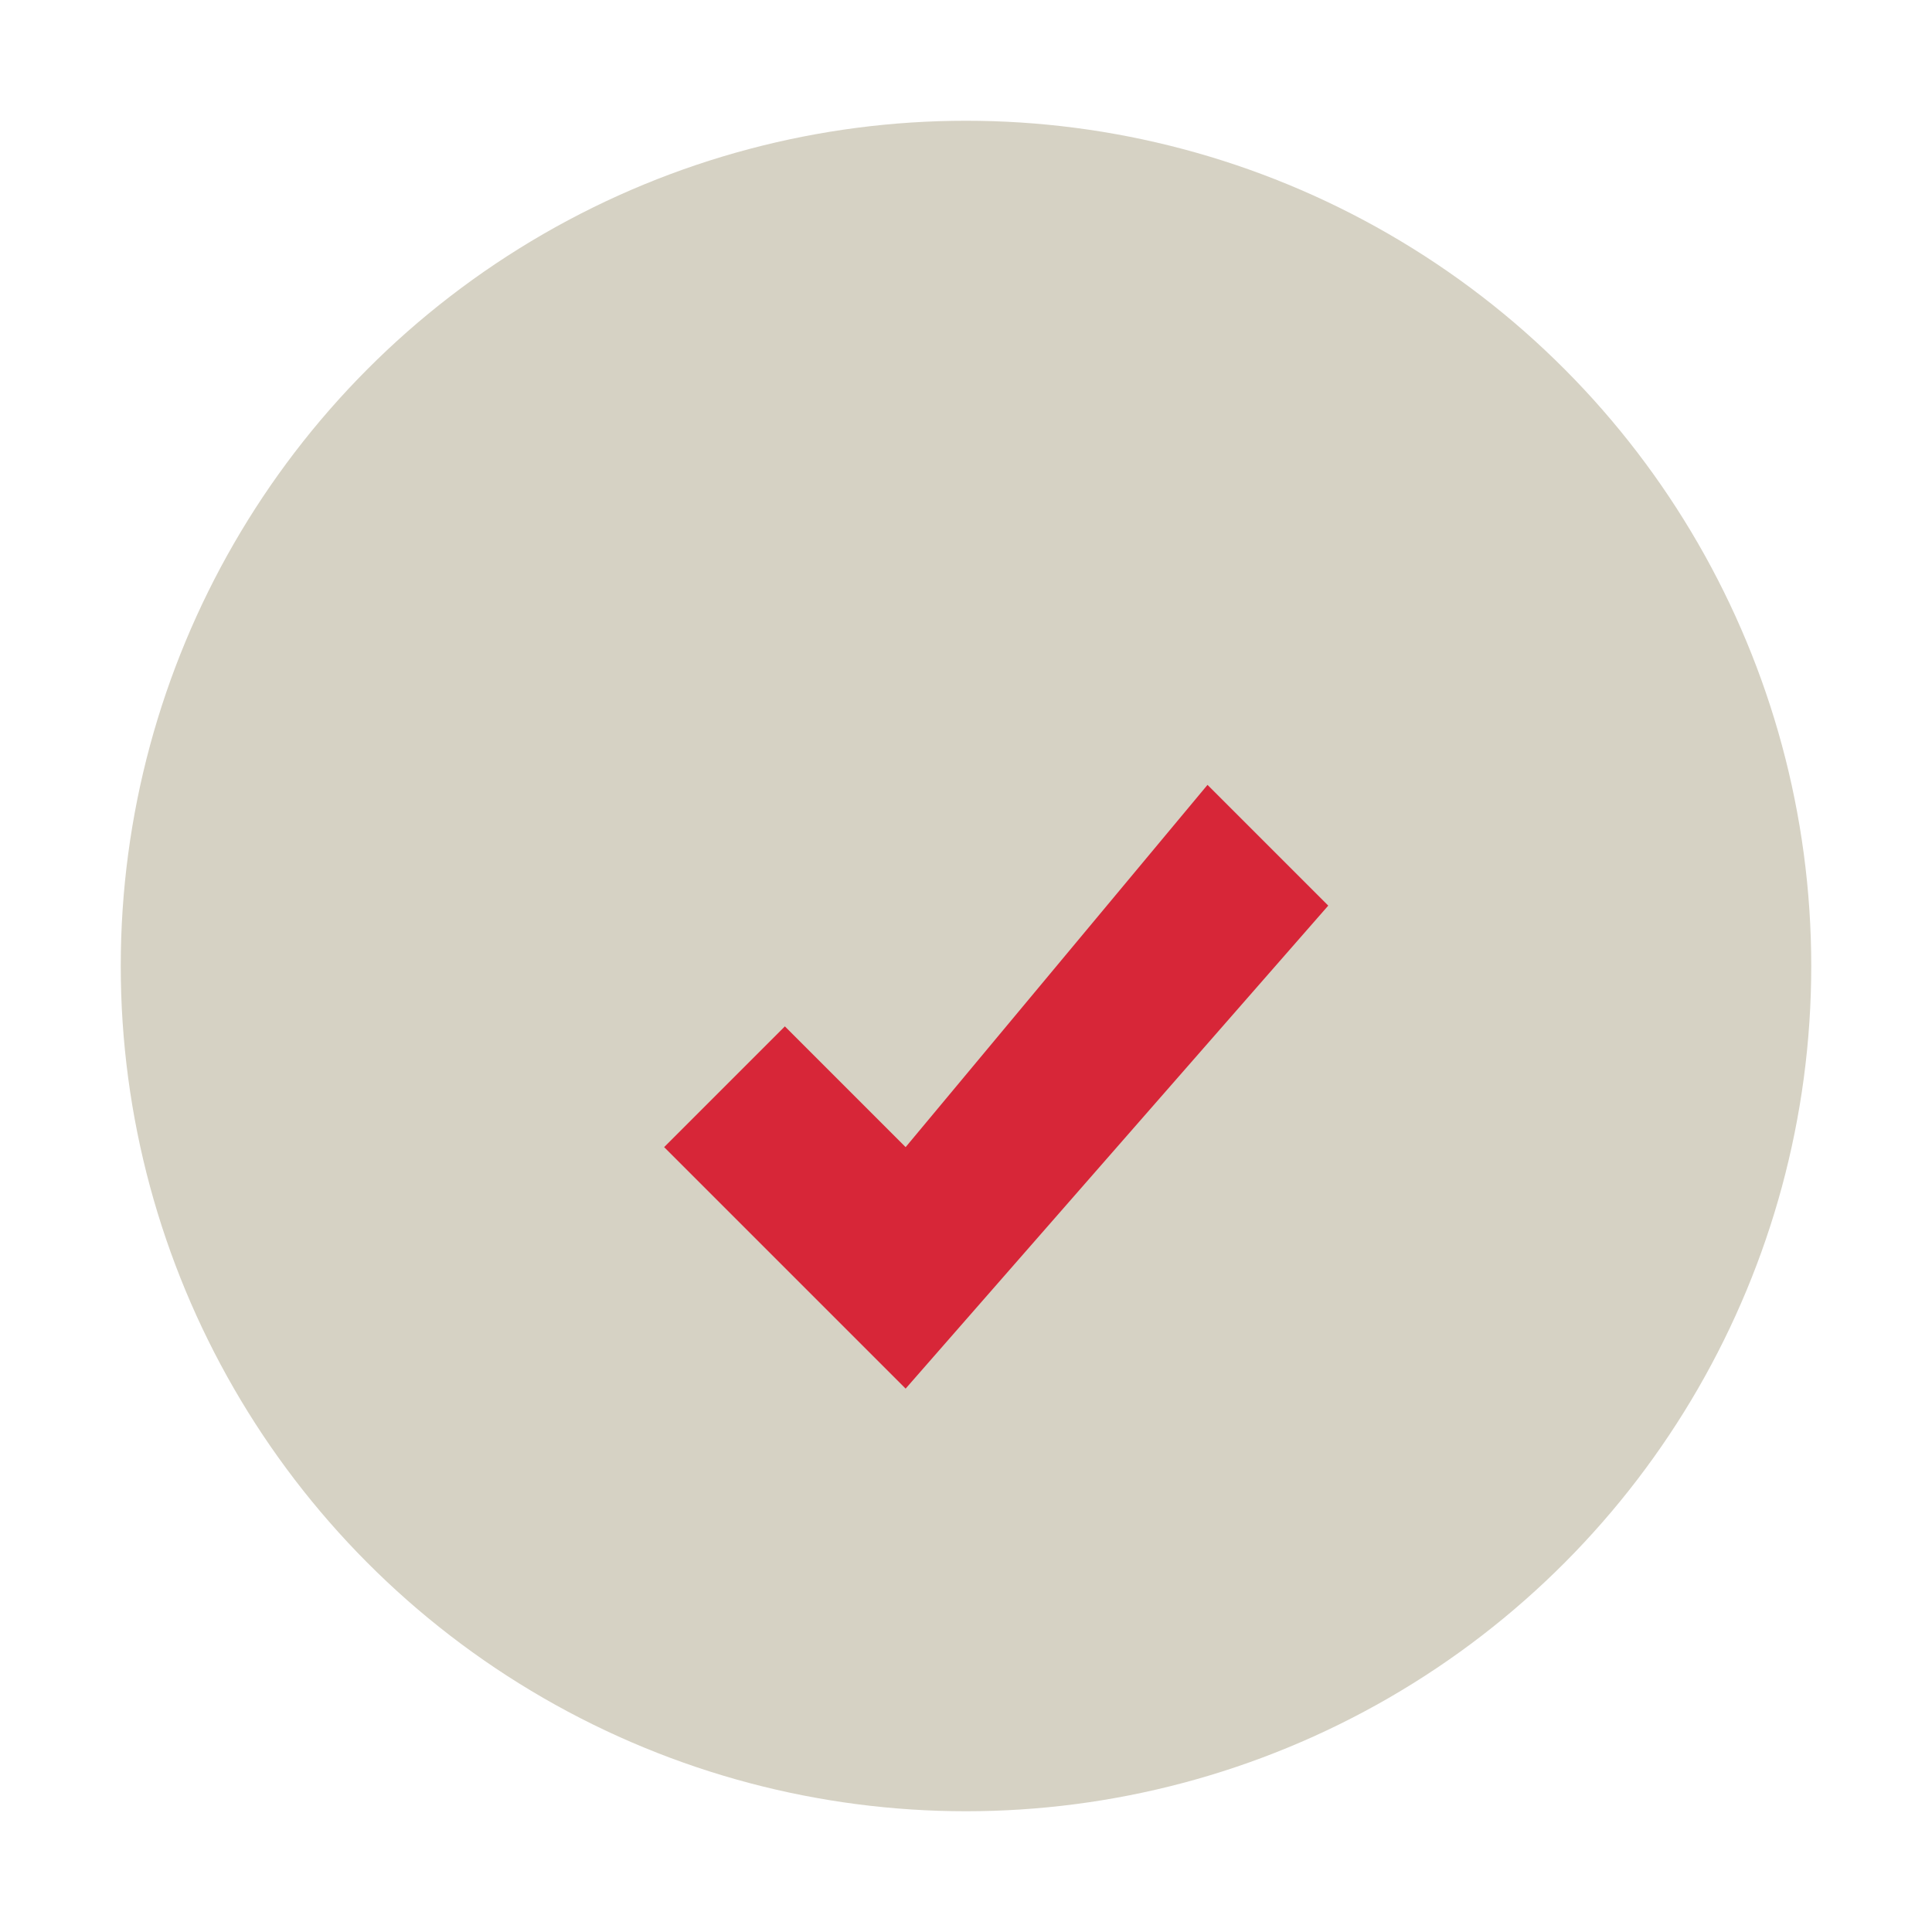
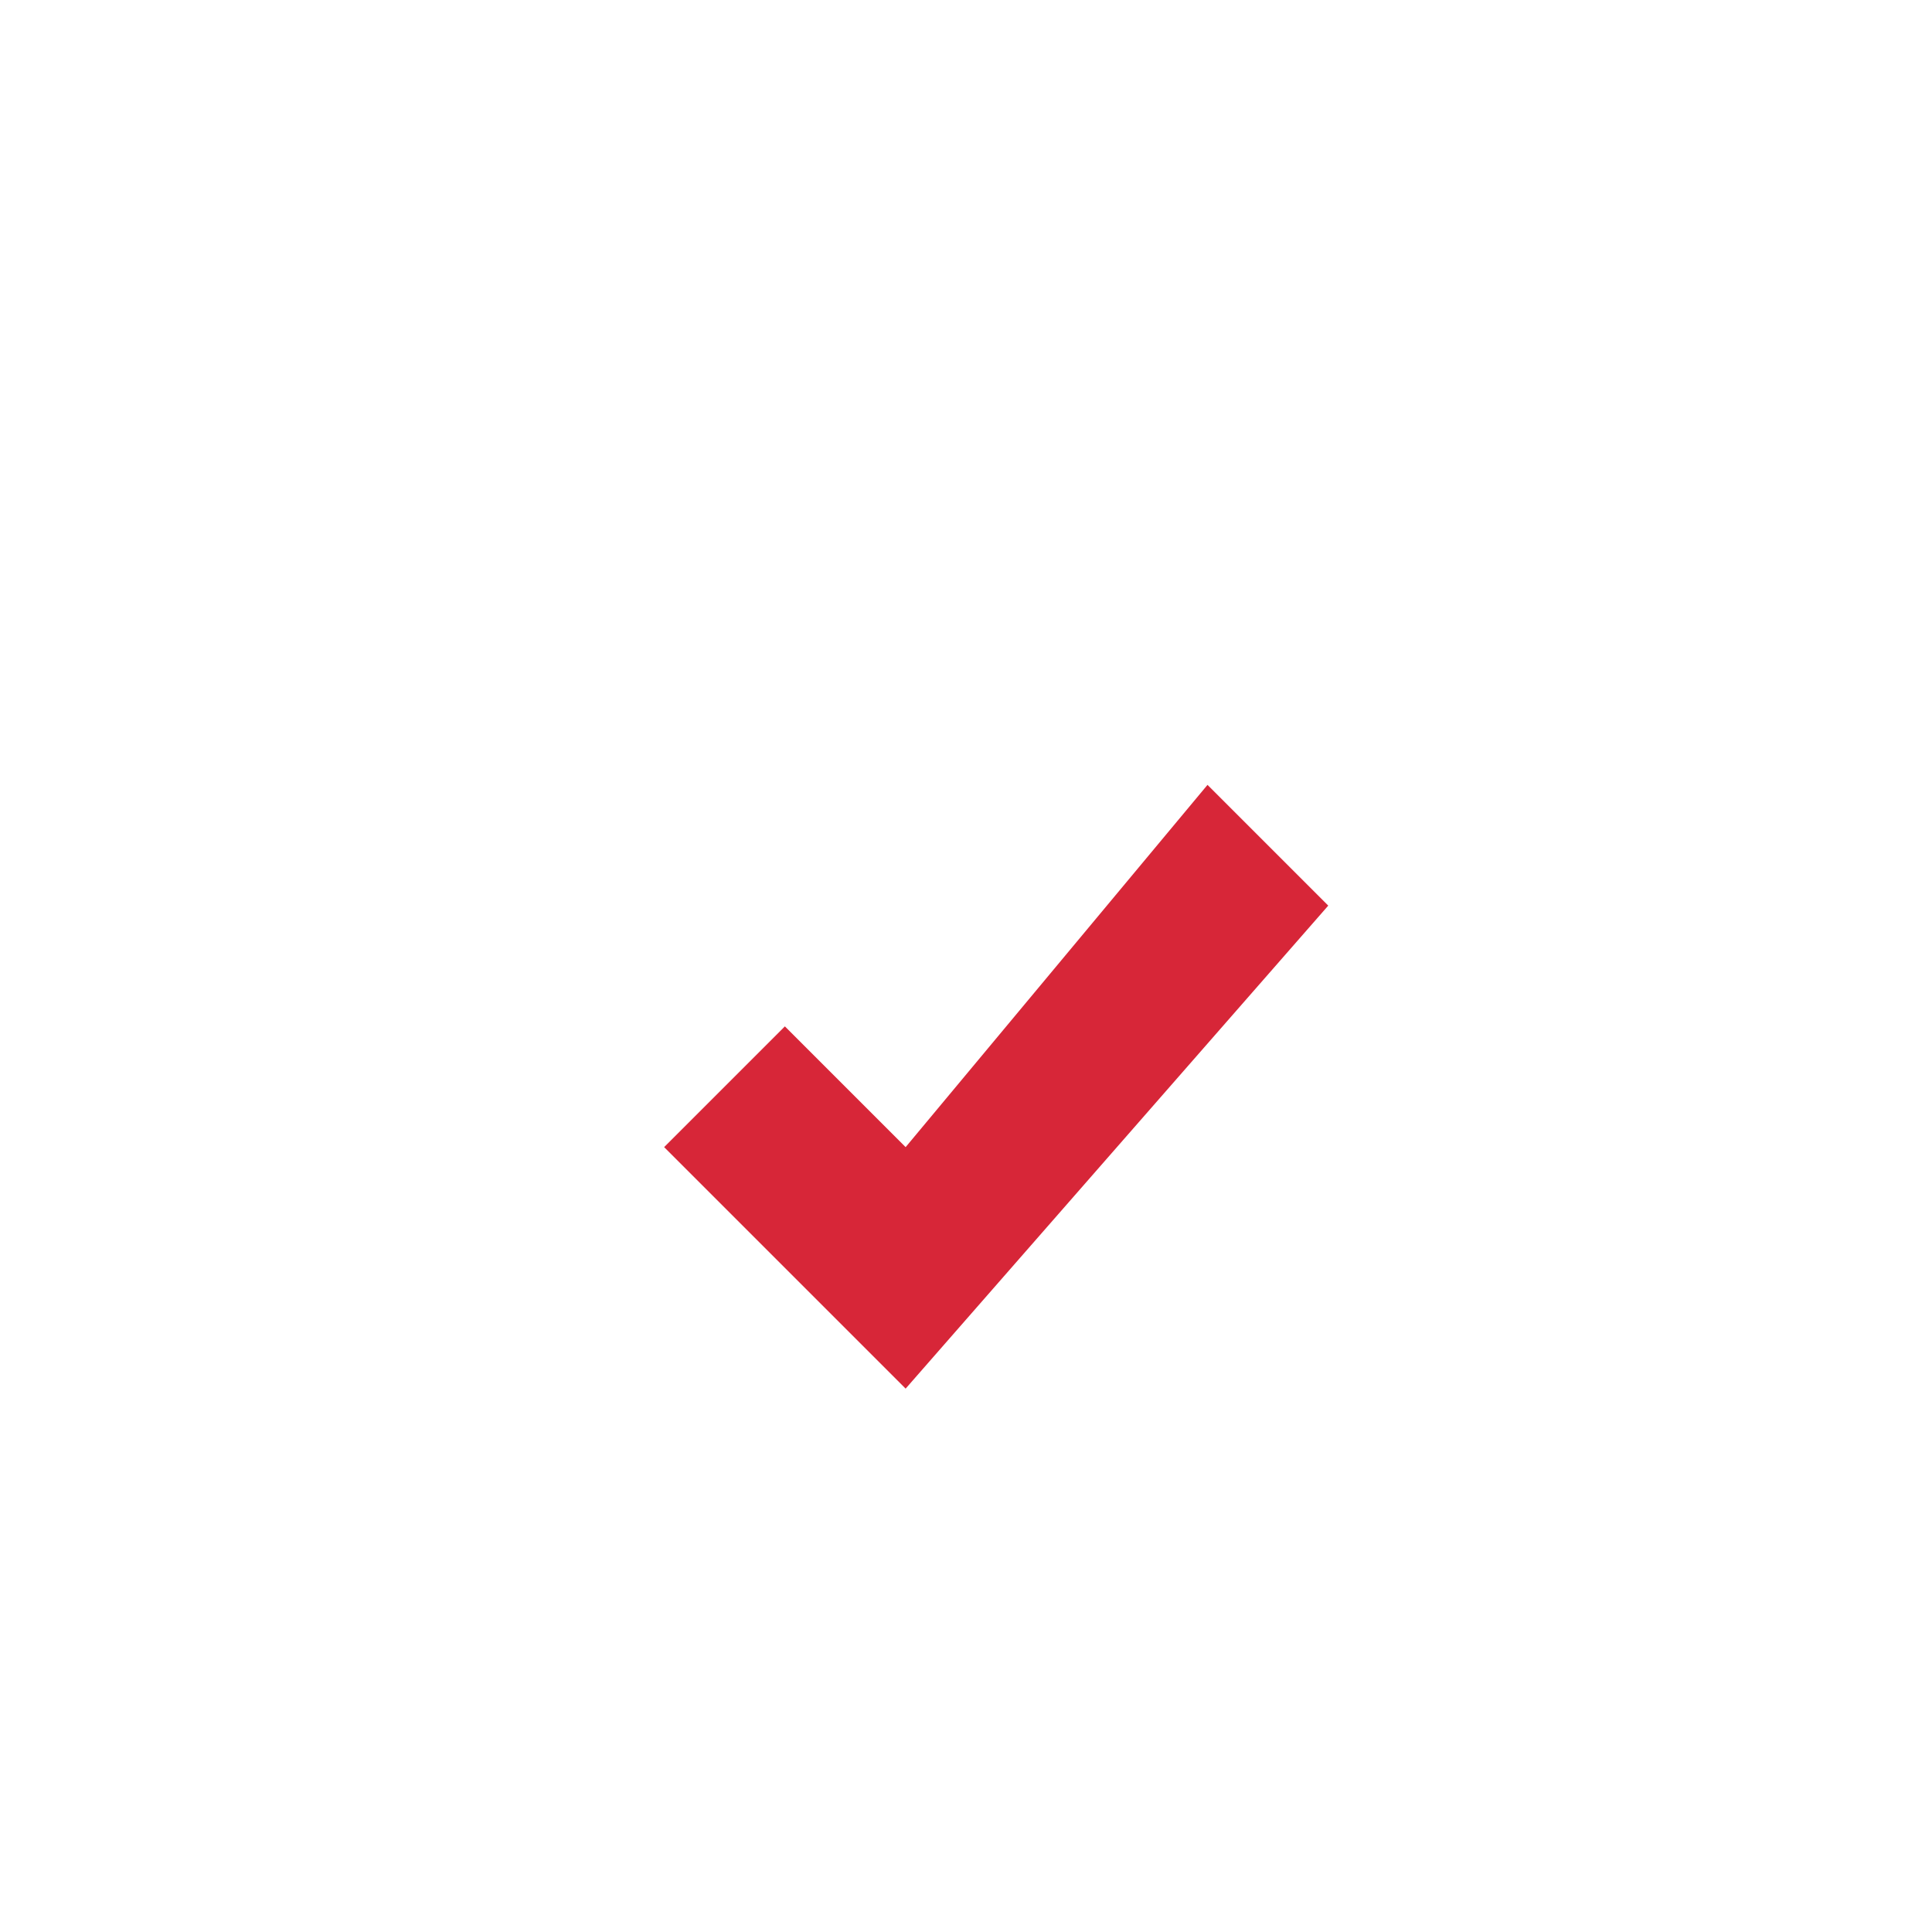
<svg xmlns="http://www.w3.org/2000/svg" width="32" height="32" viewBox="0 0 32 32">
-   <circle fill="#D6D2C4" cx="16" cy="16" r="14" />
  <path fill="#D72638" d="M11 19l4 4 7-8-2-2-5 6-2-2z" />
</svg>